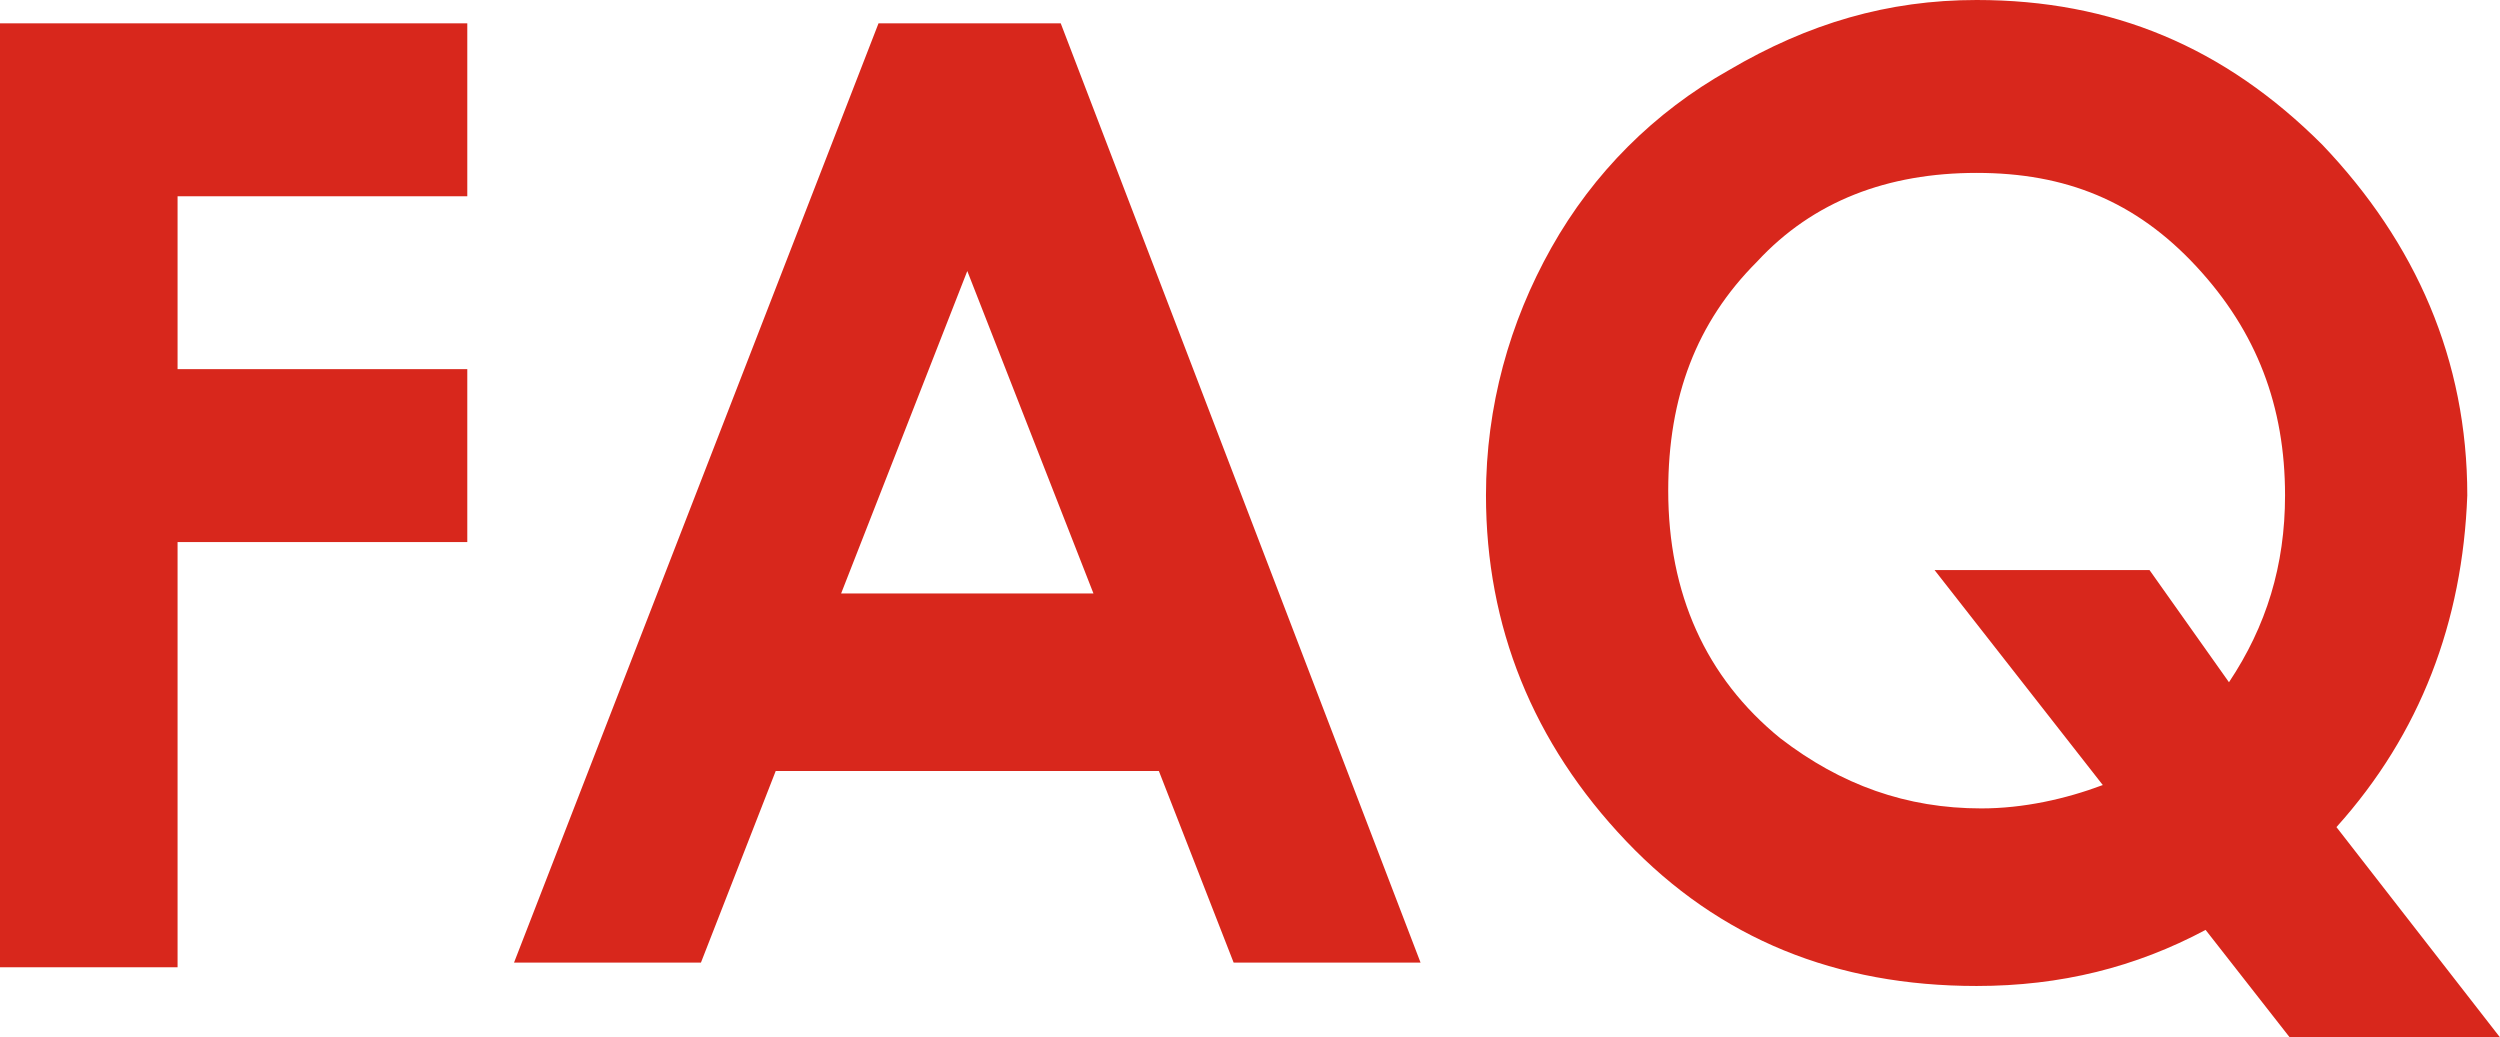
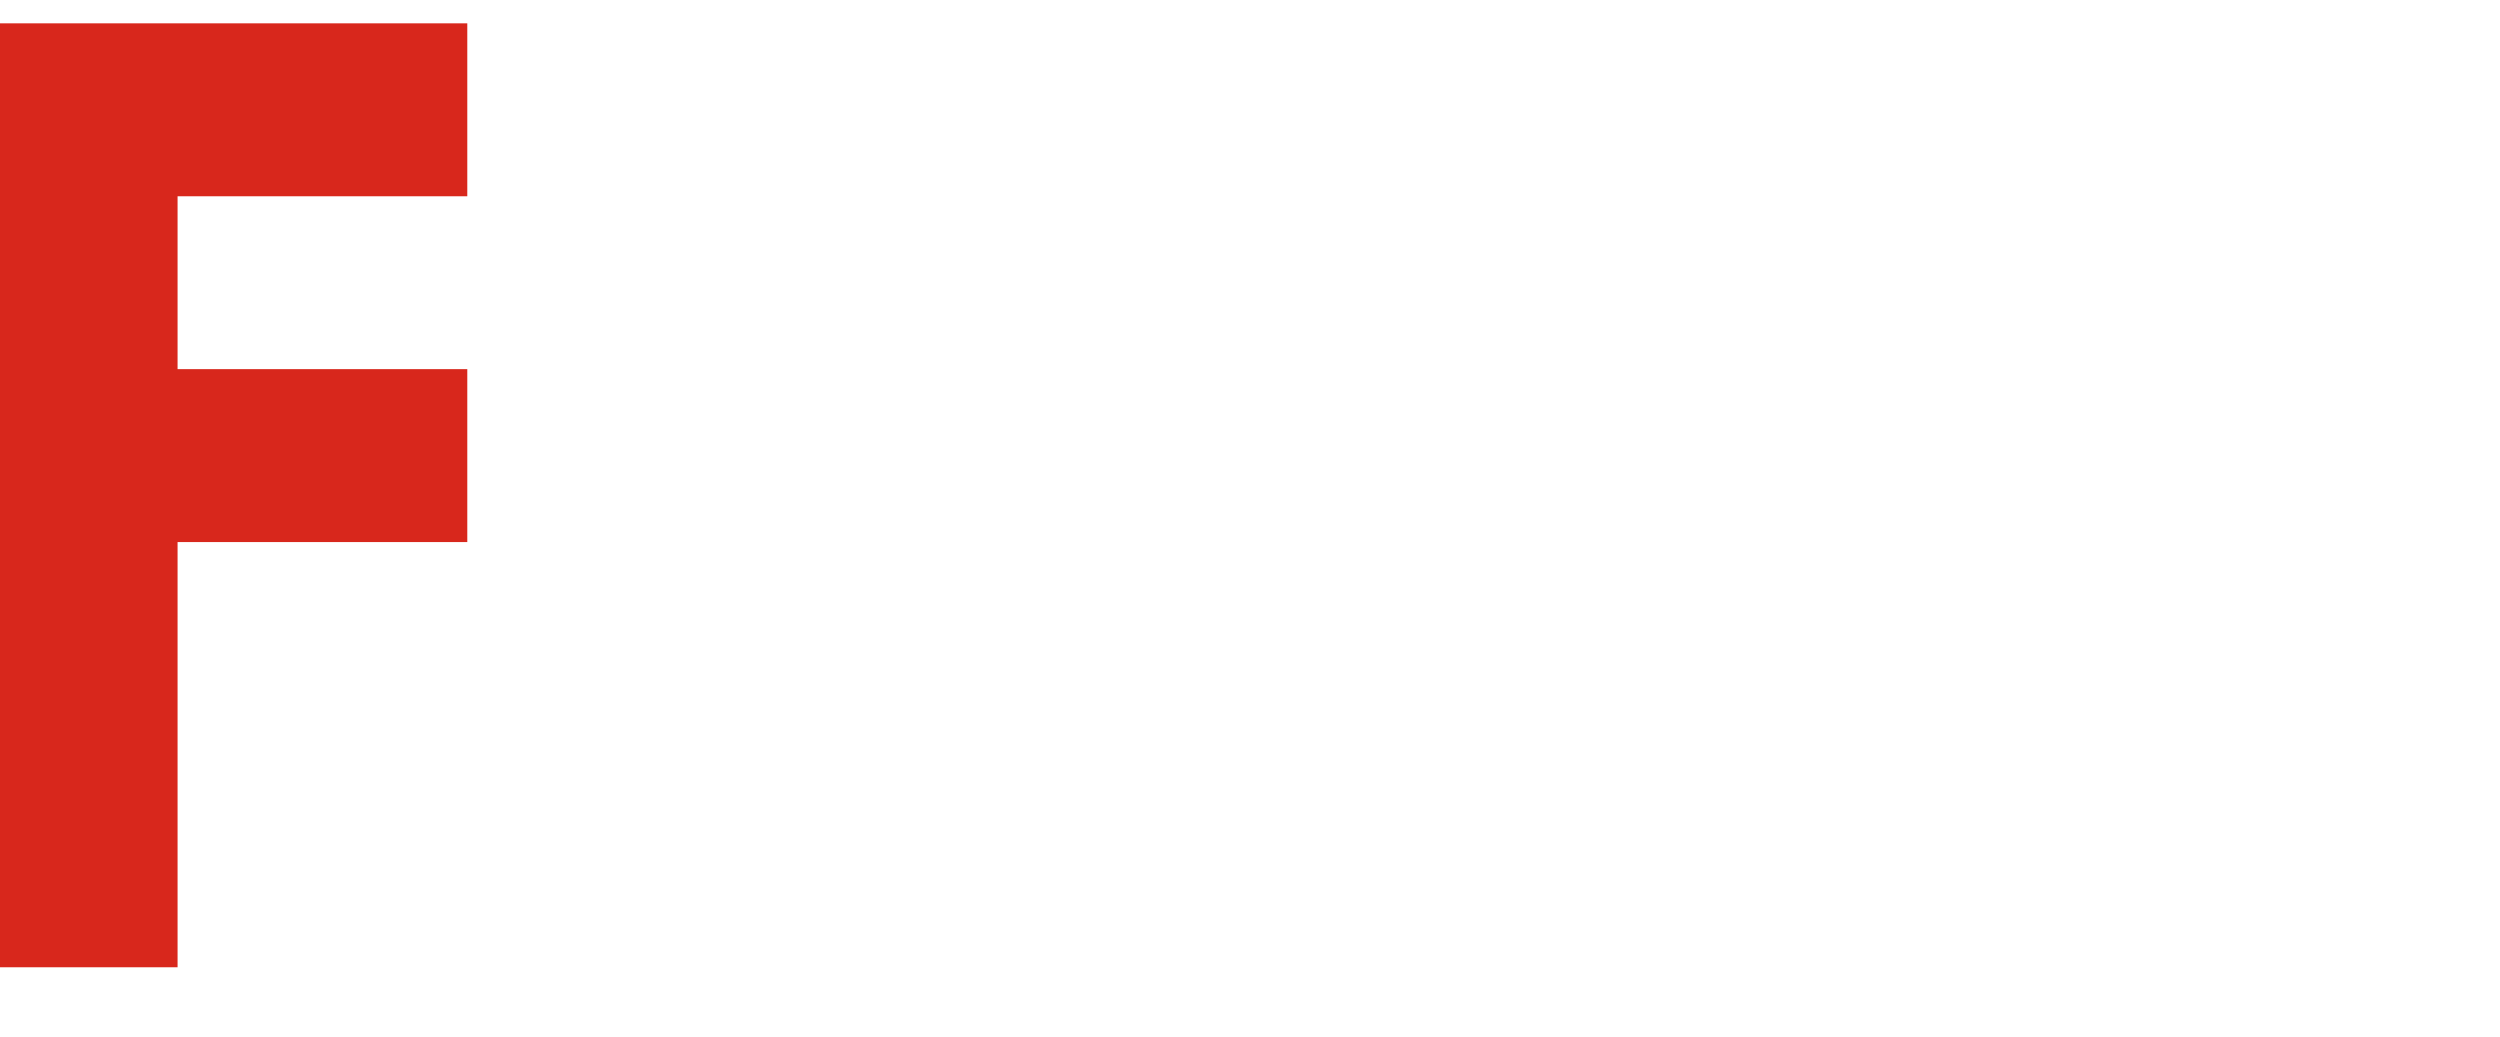
<svg xmlns="http://www.w3.org/2000/svg" version="1.1" id="レイヤー_1" x="0px" y="0px" viewBox="0 0 53.5 22.2" style="enable-background:new 0 0 53.5 22.2;" xml:space="preserve">
  <style type="text/css">
	.st0{fill:#D8271C;}
</style>
  <g>
    <path class="st0" d="M0,0.5h10v3.7H3.8v3.7H10v3.7H3.8v9.1H0V0.5z" />
-     <path class="st0" d="M18.8,0.5h3.9l7.7,20.1h-4l-1.6-4.1h-8.2L15,20.6h-4L18.8,0.5z M20.7,5.8l-2.7,6.9h5.4L20.7,5.8z" />
-     <path class="st0" d="M50,17.7l3.5,4.5H49l-1.8-2.3c-1.5,0.8-3.1,1.2-4.9,1.2c-3,0-5.5-1-7.5-3.1c-2-2.1-3-4.6-3-7.4   c0-1.9,0.5-3.7,1.4-5.3c0.9-1.6,2.2-2.9,3.8-3.8C38.7,0.5,40.4,0,42.3,0c2.9,0,5.3,1,7.4,3.1c2,2.1,3.1,4.6,3.1,7.5   C52.7,13.3,51.8,15.7,50,17.7z M47.7,14.6c0.8-1.2,1.2-2.5,1.2-4c0-1.9-0.6-3.5-1.9-4.9s-2.8-2-4.7-2c-1.9,0-3.5,0.6-4.7,1.9   c-1.3,1.3-1.9,2.9-1.9,4.9c0,2.2,0.8,4,2.4,5.3c1.3,1,2.7,1.5,4.3,1.5c0.9,0,1.8-0.2,2.6-0.5l-3.6-4.6h4.6L47.7,14.6z" />
  </g>
</svg>